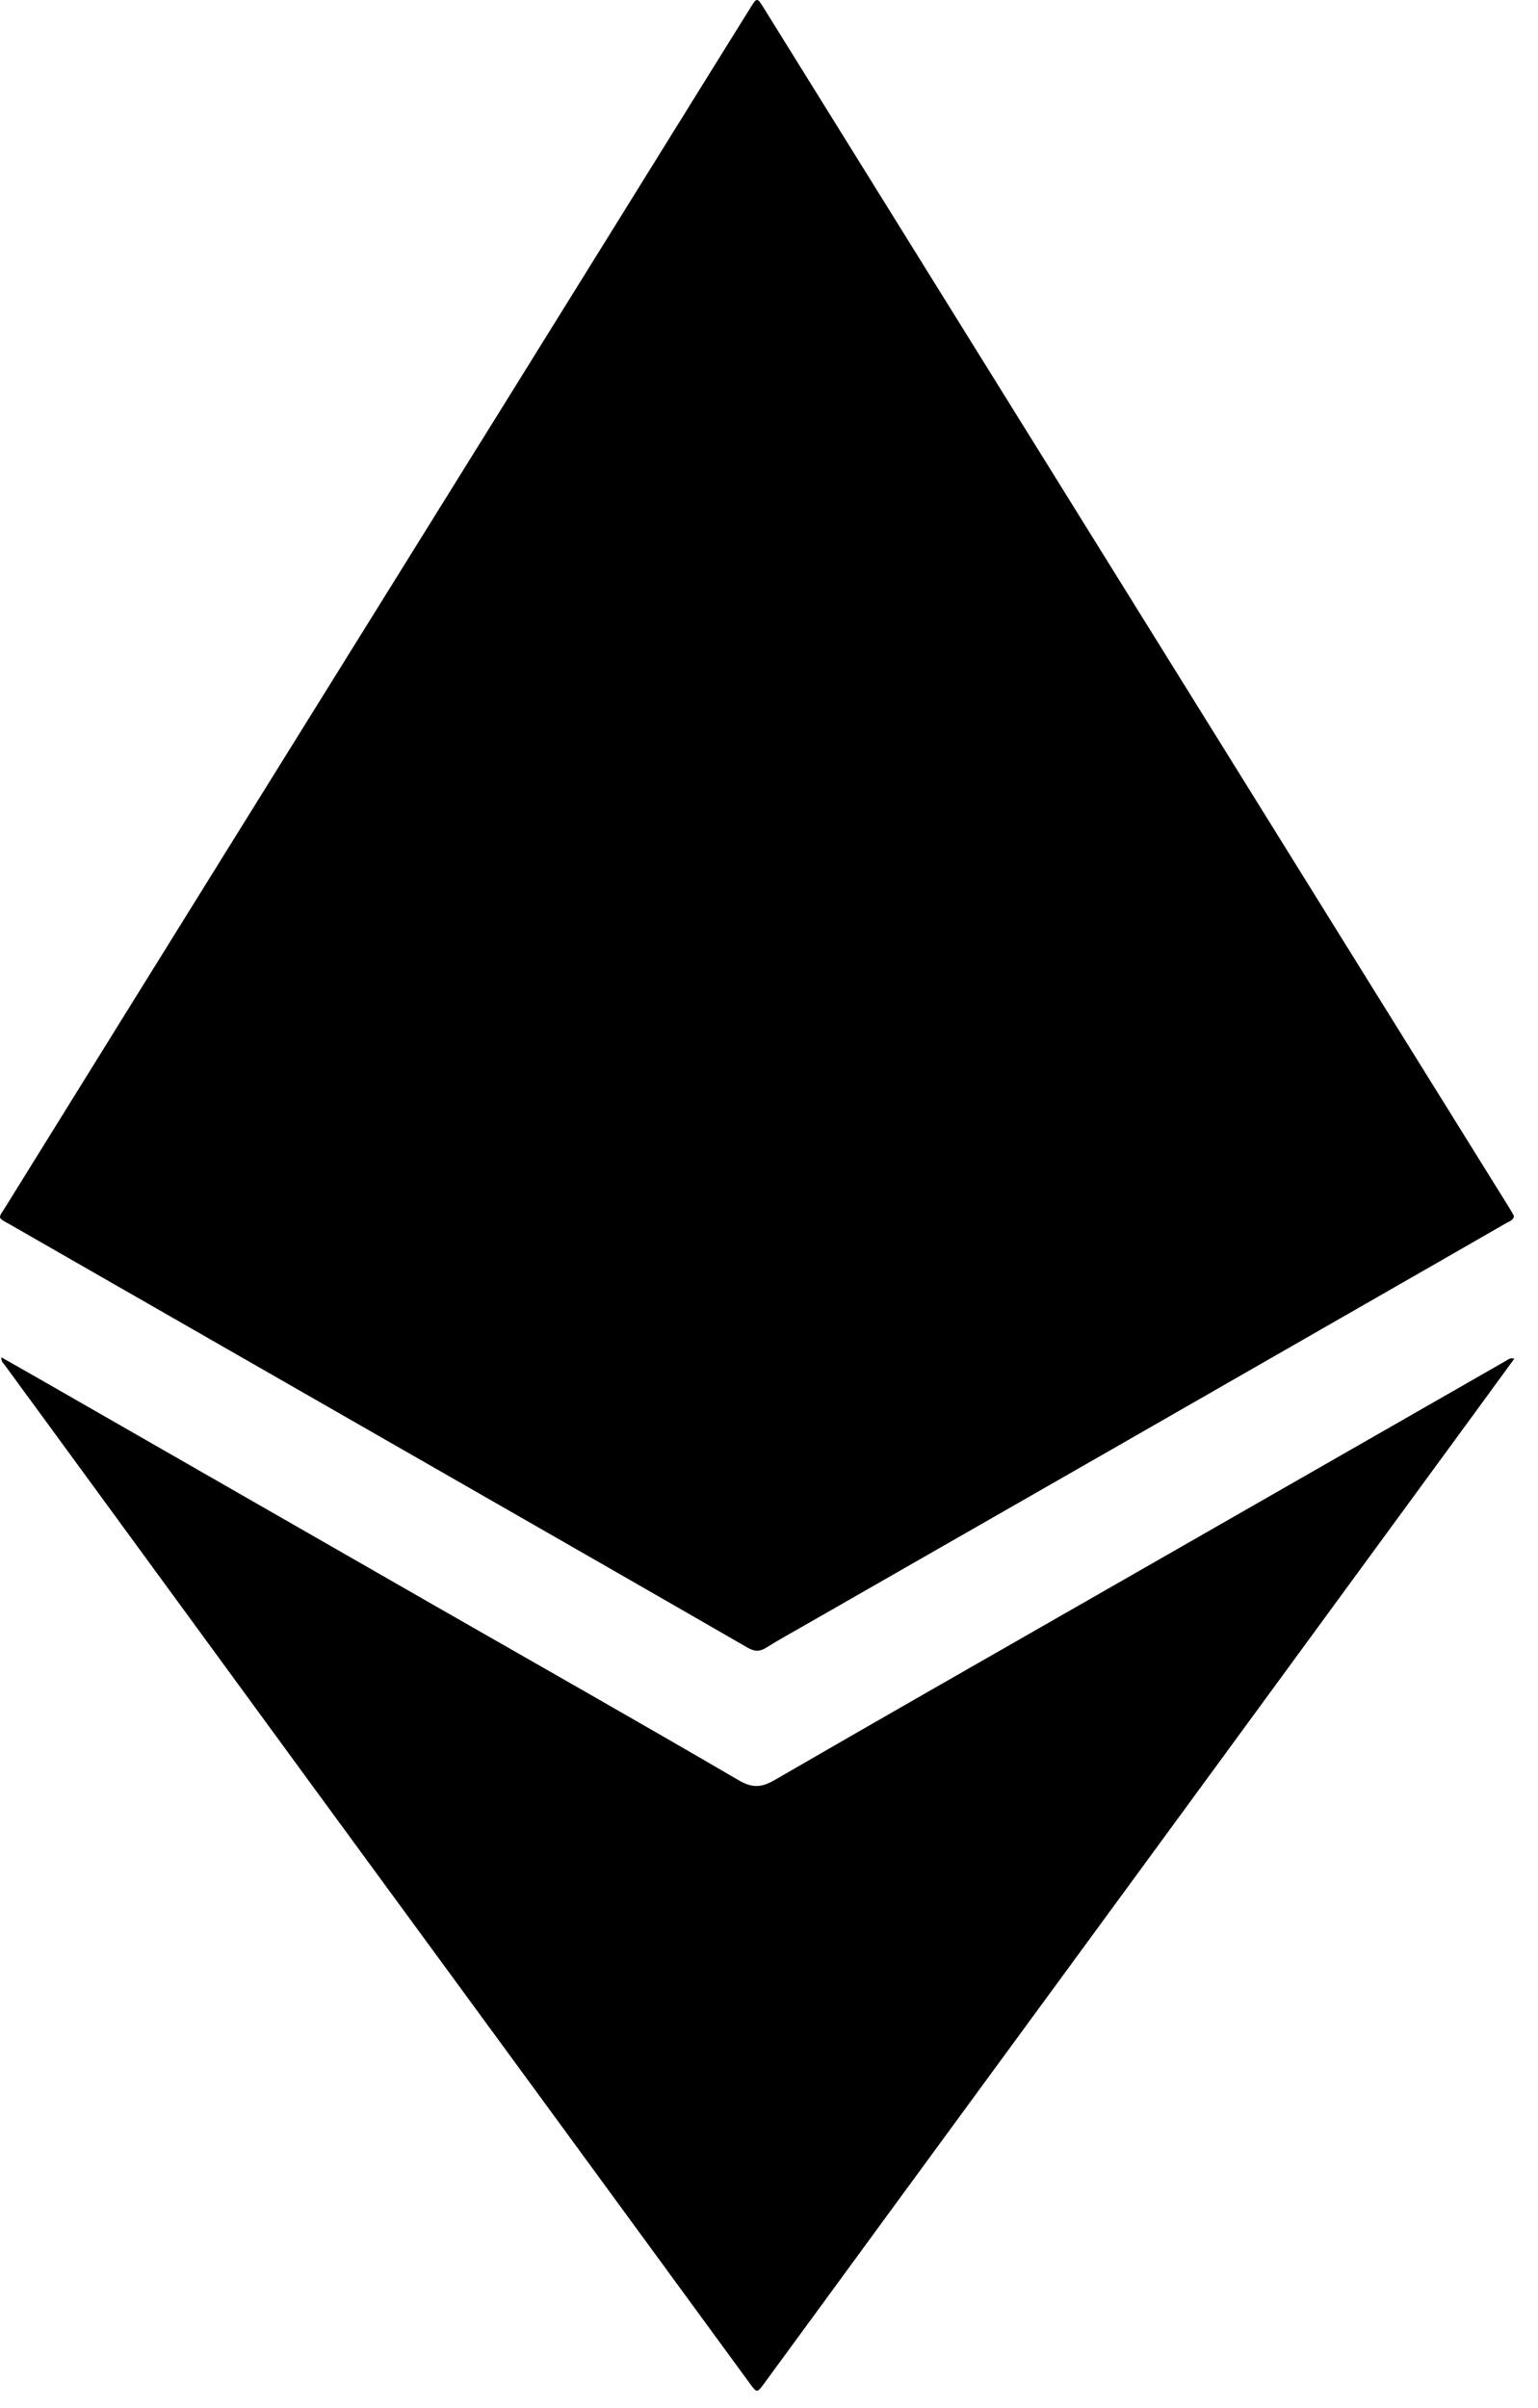
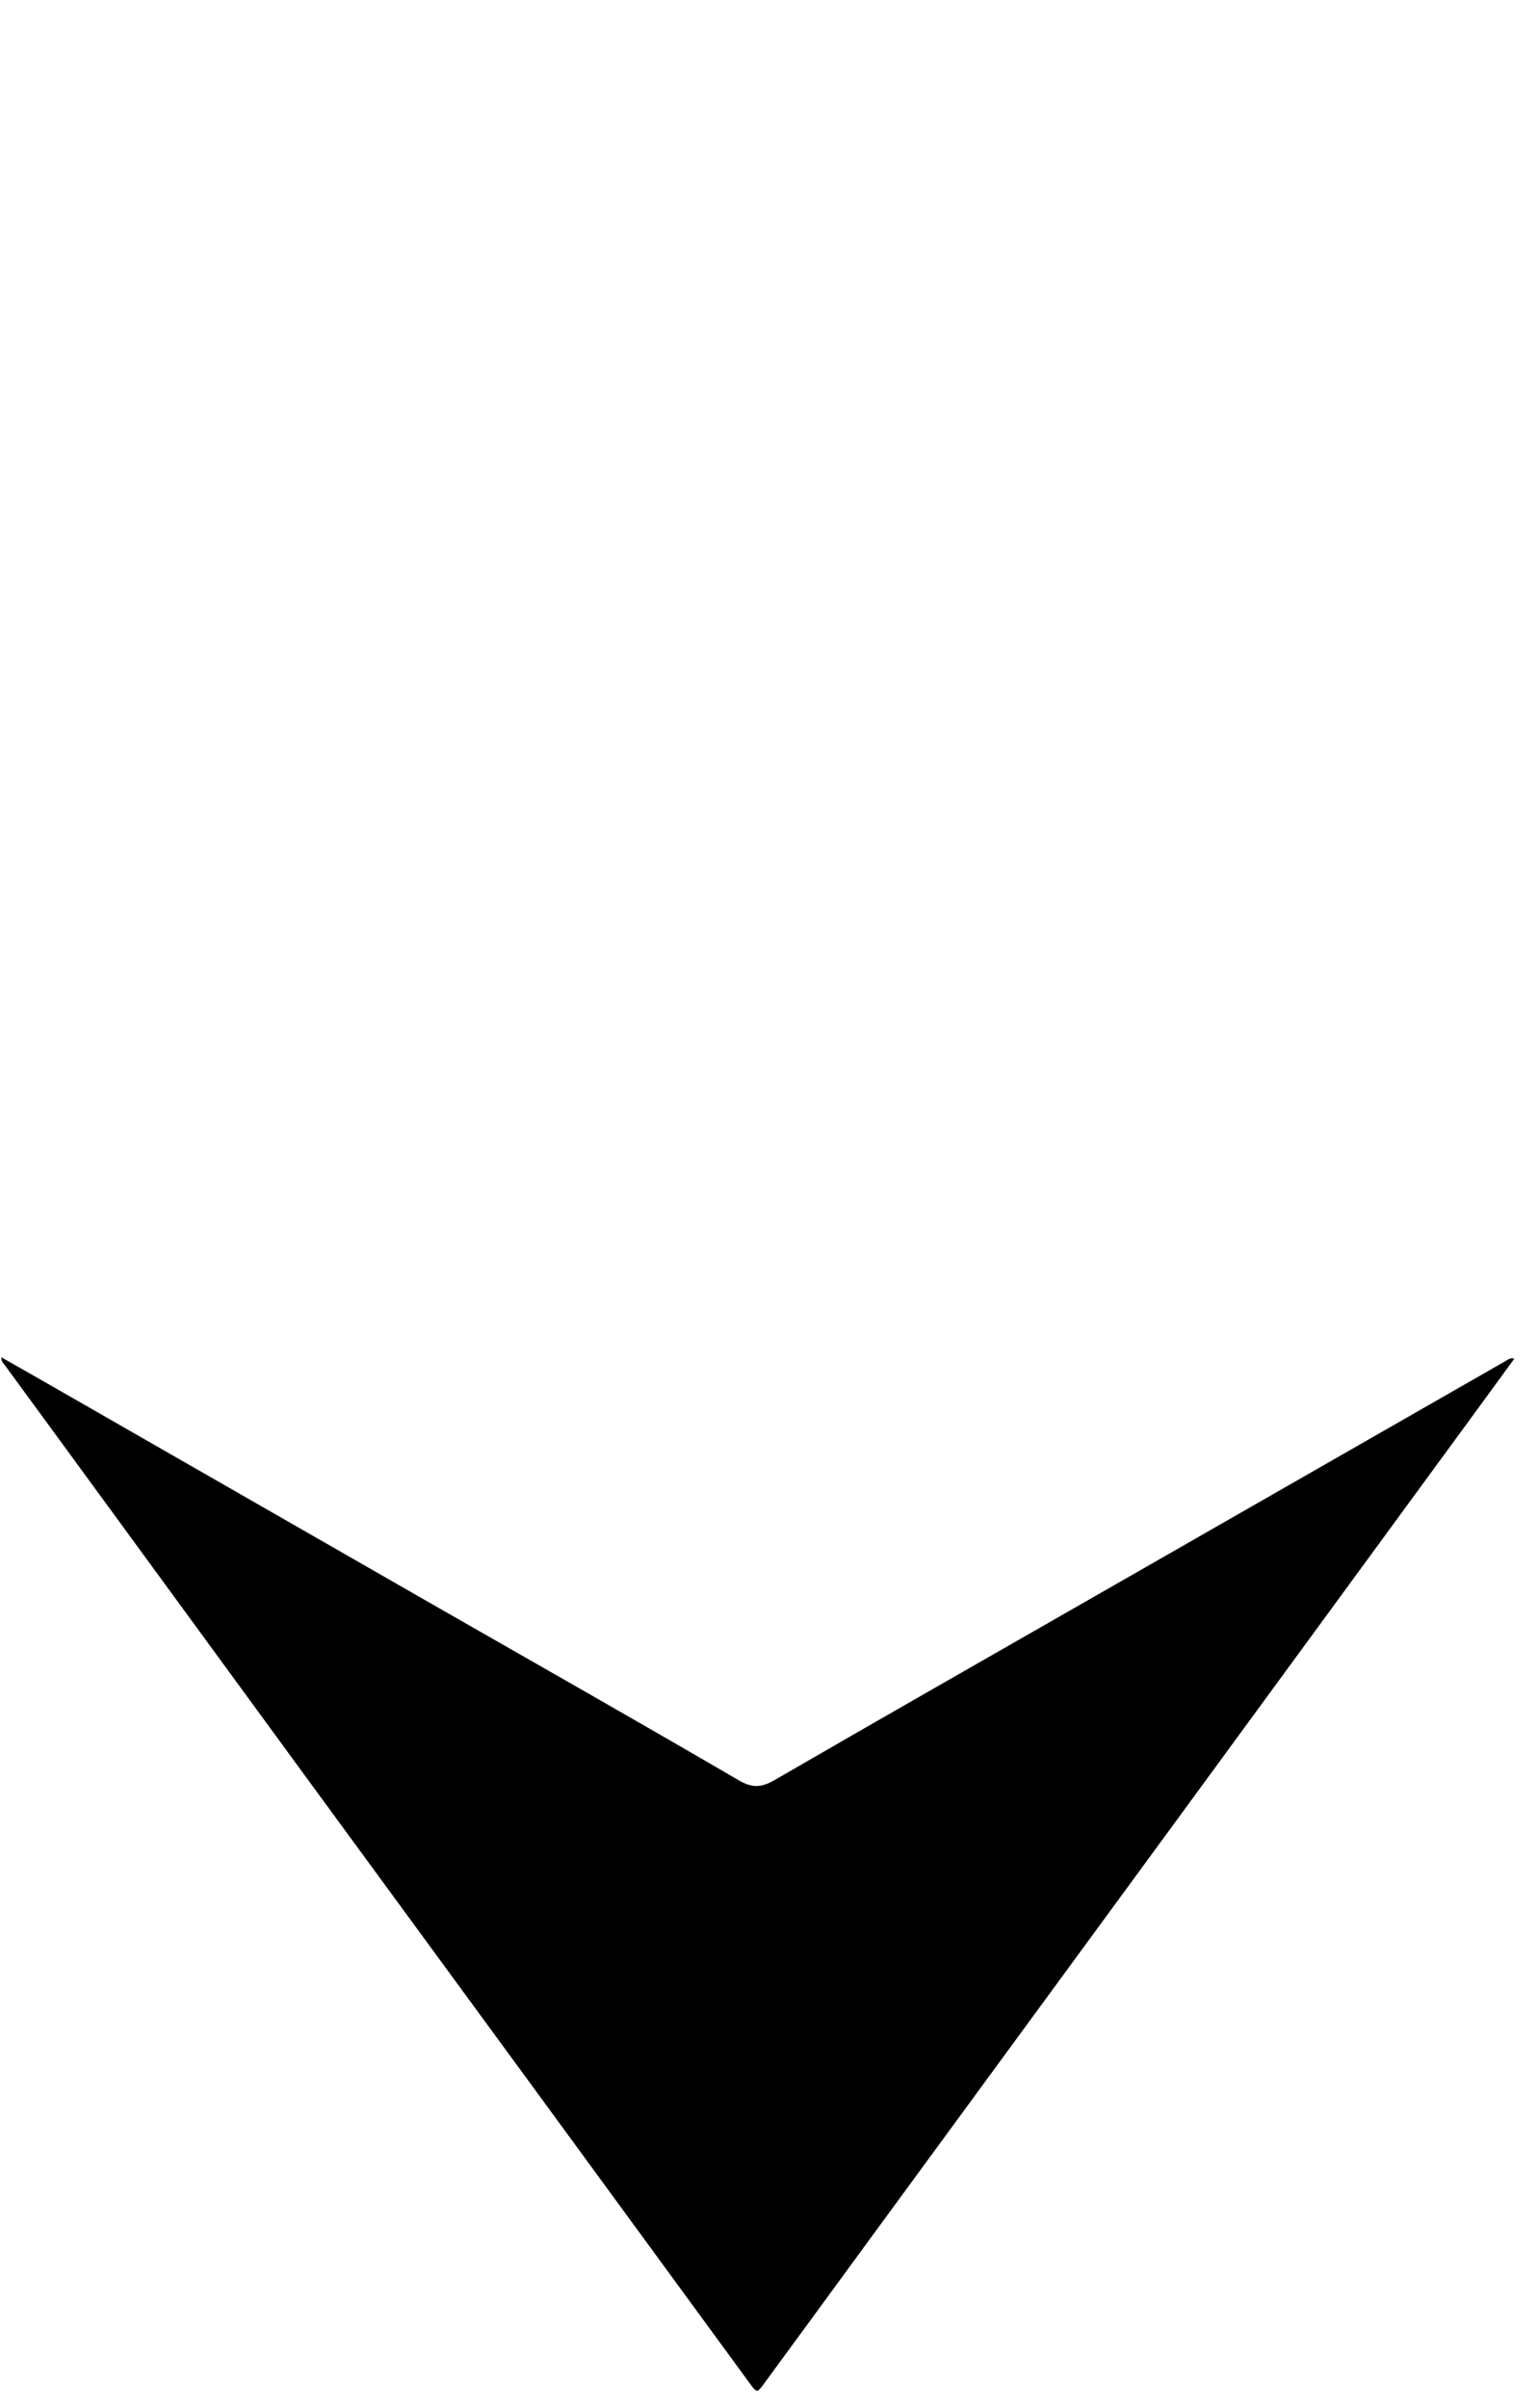
<svg xmlns="http://www.w3.org/2000/svg" width="46px" height="72px" viewBox="0 0 46 72">
  <title>icon-etherum</title>
  <desc>Created with Sketch.</desc>
  <defs />
  <g id="home" stroke="none" stroke-width="1" fill="none" fill-rule="evenodd">
    <g id="Home" transform="translate(-337, -2071)" fill="#000000">
      <g id="icon-etherum" transform="translate(337, 2071)">
-         <path d="M45.281,36.356 C45.268,36.491 45.148,36.514 45.066,36.562 C43.811,37.285 42.552,38.005 41.295,38.726 C38.58,40.284 35.864,41.841 33.146,43.398 C30.096,45.145 27.044,46.891 23.992,48.639 C23.634,48.843 23.273,49.041 22.925,49.261 C22.726,49.387 22.572,49.387 22.361,49.266 C19.524,47.63 16.681,46.002 13.837,44.372 C9.343,41.796 4.848,39.222 0.354,36.644 C-0.104,36.382 -0.071,36.466 0.192,36.042 C2.402,32.479 4.613,28.918 6.827,25.356 C9.576,20.932 12.33,16.511 15.078,12.089 C17.145,8.765 19.208,5.439 21.274,2.113 C21.67,1.475 22.068,0.836 22.466,0.198 C22.629,-0.065 22.654,-0.066 22.814,0.192 C25.05,3.789 27.284,7.387 29.52,10.984 C33.197,16.901 36.874,22.817 40.551,28.733 C42.088,31.204 43.624,33.673 45.159,36.143 C45.203,36.214 45.242,36.288 45.281,36.356" id="Fill-1" />
        <path d="M45.292,40.624 C44.907,41.152 44.538,41.656 44.17,42.161 C41.062,46.407 37.955,50.652 34.846,54.897 C31.998,58.786 29.148,62.674 26.299,66.562 C25.153,68.127 24.009,69.694 22.861,71.258 C22.644,71.555 22.639,71.555 22.427,71.266 C20.43,68.538 18.435,65.809 16.438,63.081 C14.127,59.923 11.813,56.768 9.5,53.61 C6.794,49.91 4.089,46.211 1.384,42.512 C0.969,41.944 0.552,41.379 0.138,40.81 C0.095,40.753 0.027,40.703 0.043,40.585 C0.471,40.829 0.886,41.062 1.298,41.299 C5.228,43.552 9.154,45.805 13.084,48.056 C16.091,49.778 19.106,51.486 22.097,53.232 C22.518,53.478 22.794,53.442 23.181,53.216 C26.261,51.433 29.353,49.671 32.442,47.902 C36.648,45.493 40.853,43.086 45.058,40.679 C45.115,40.647 45.166,40.592 45.292,40.624" id="Fill-3" />
      </g>
    </g>
  </g>
</svg>